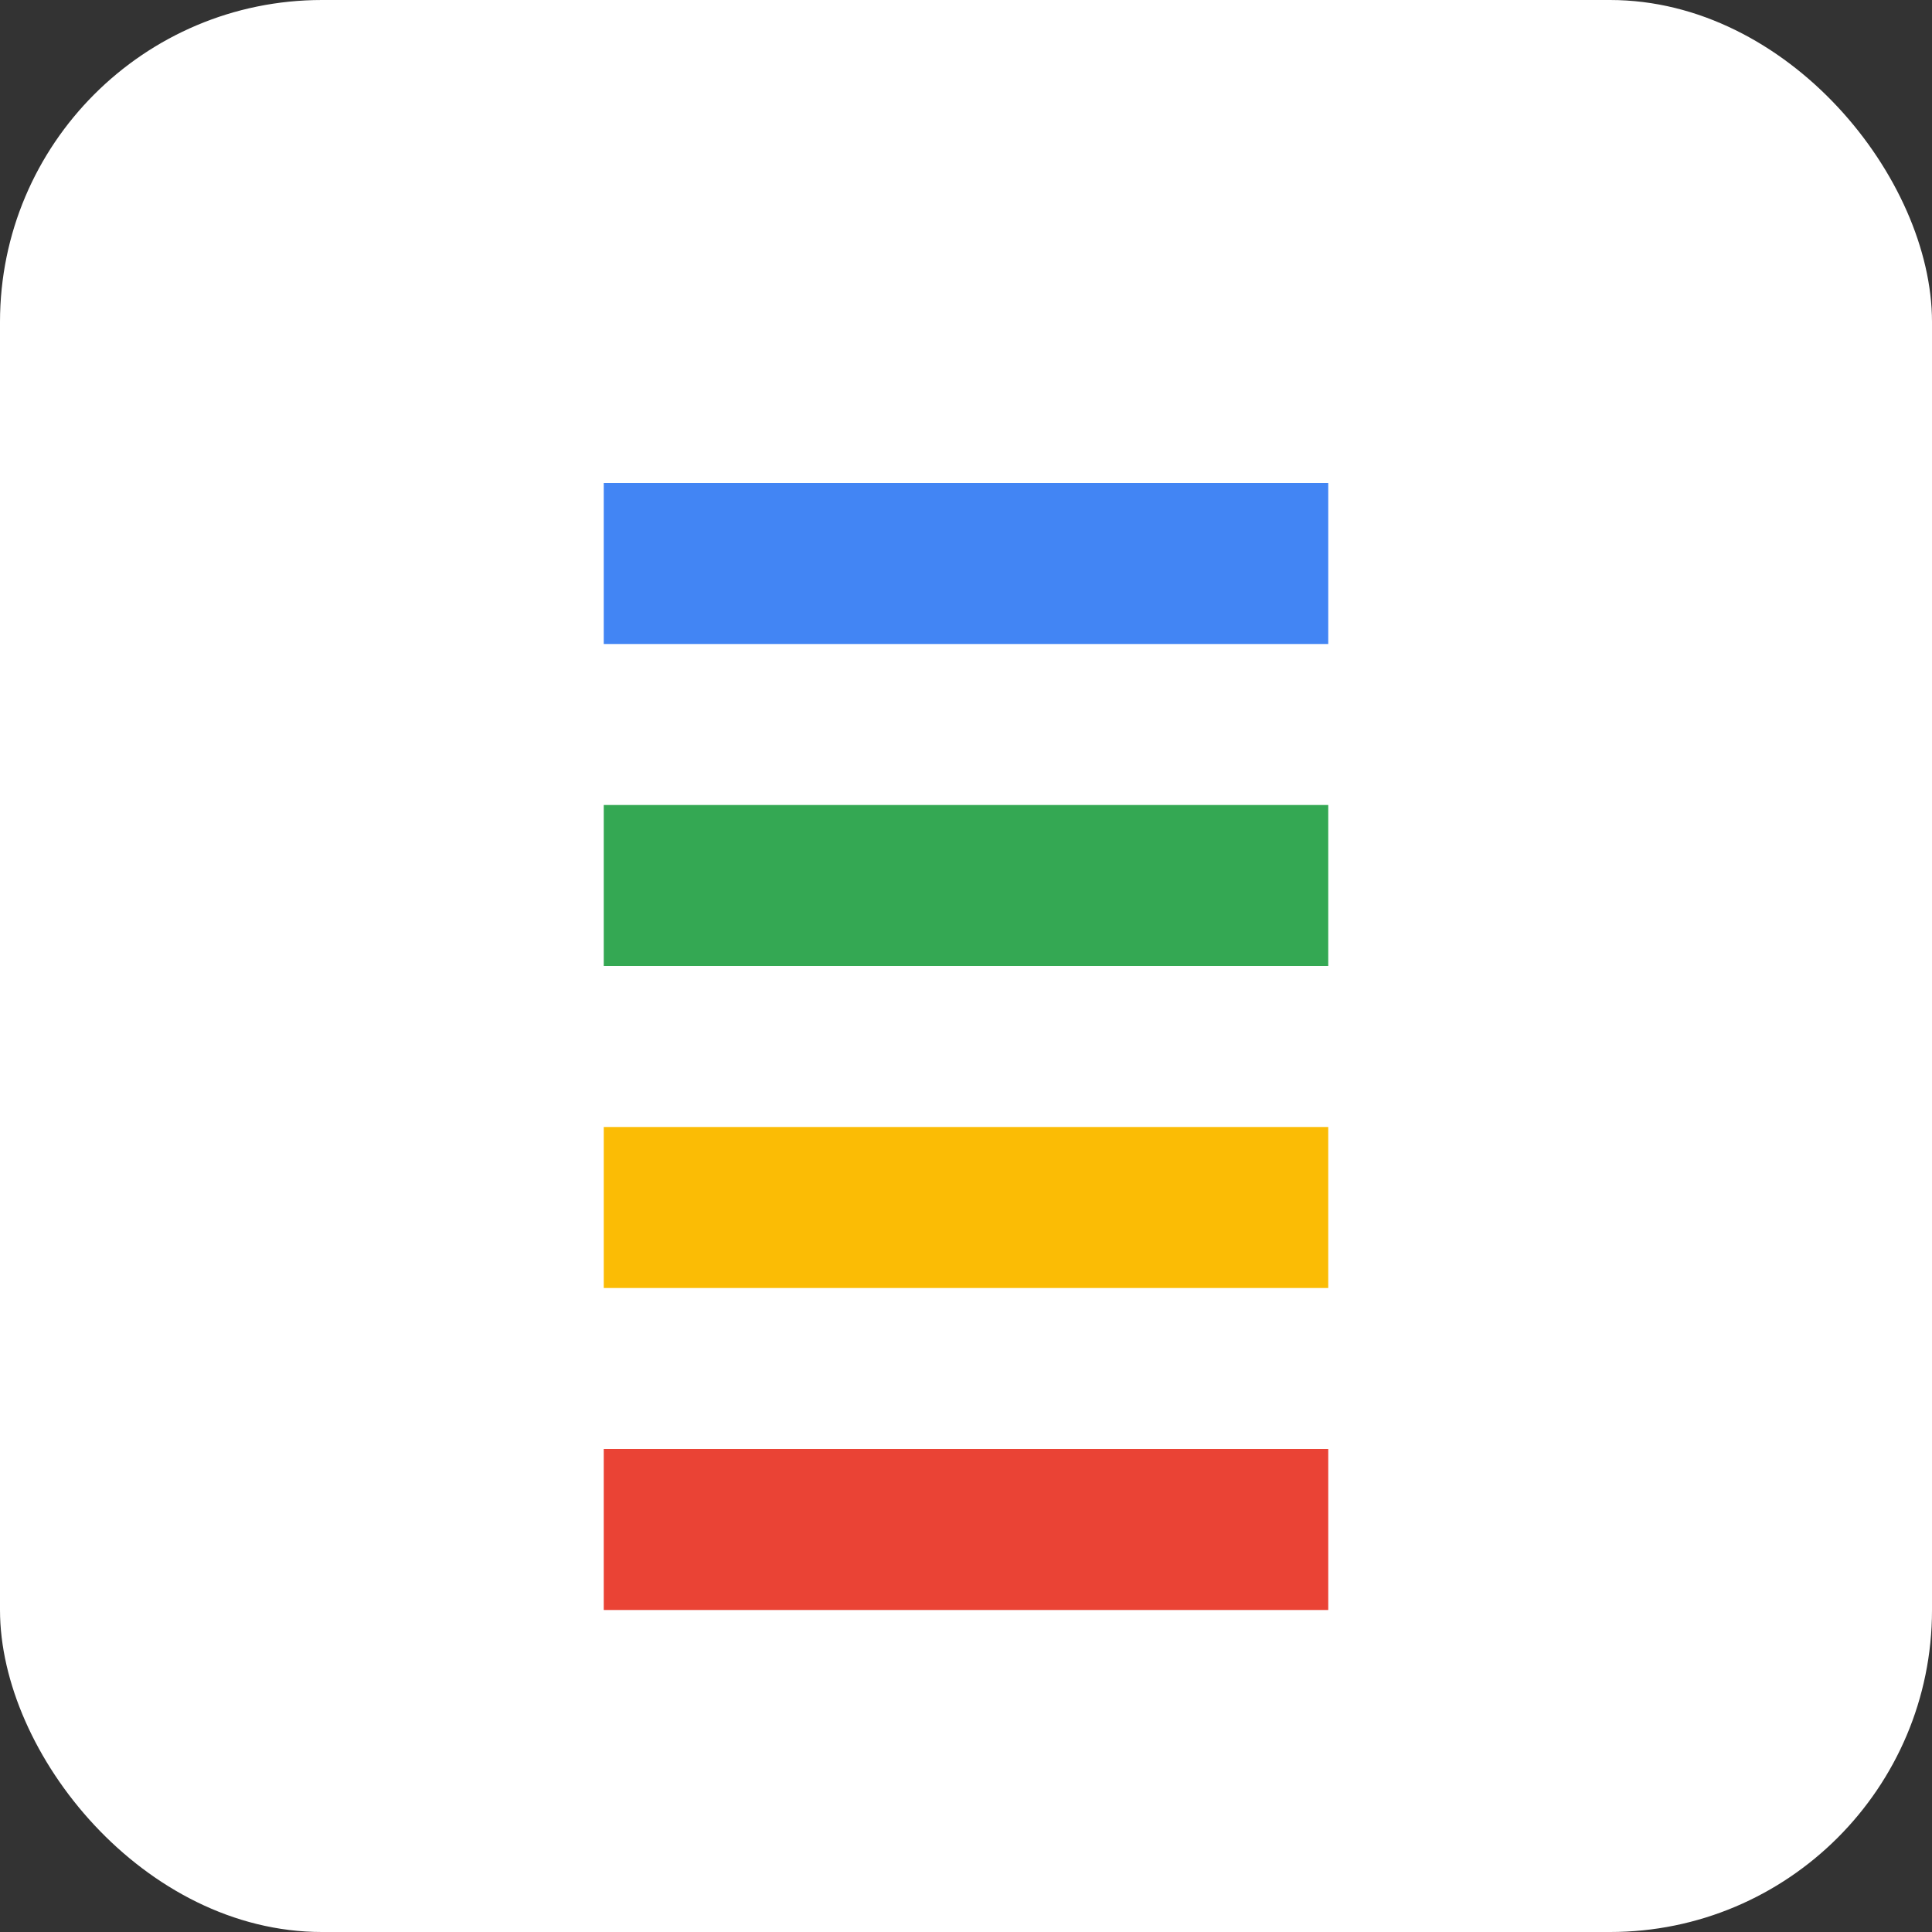
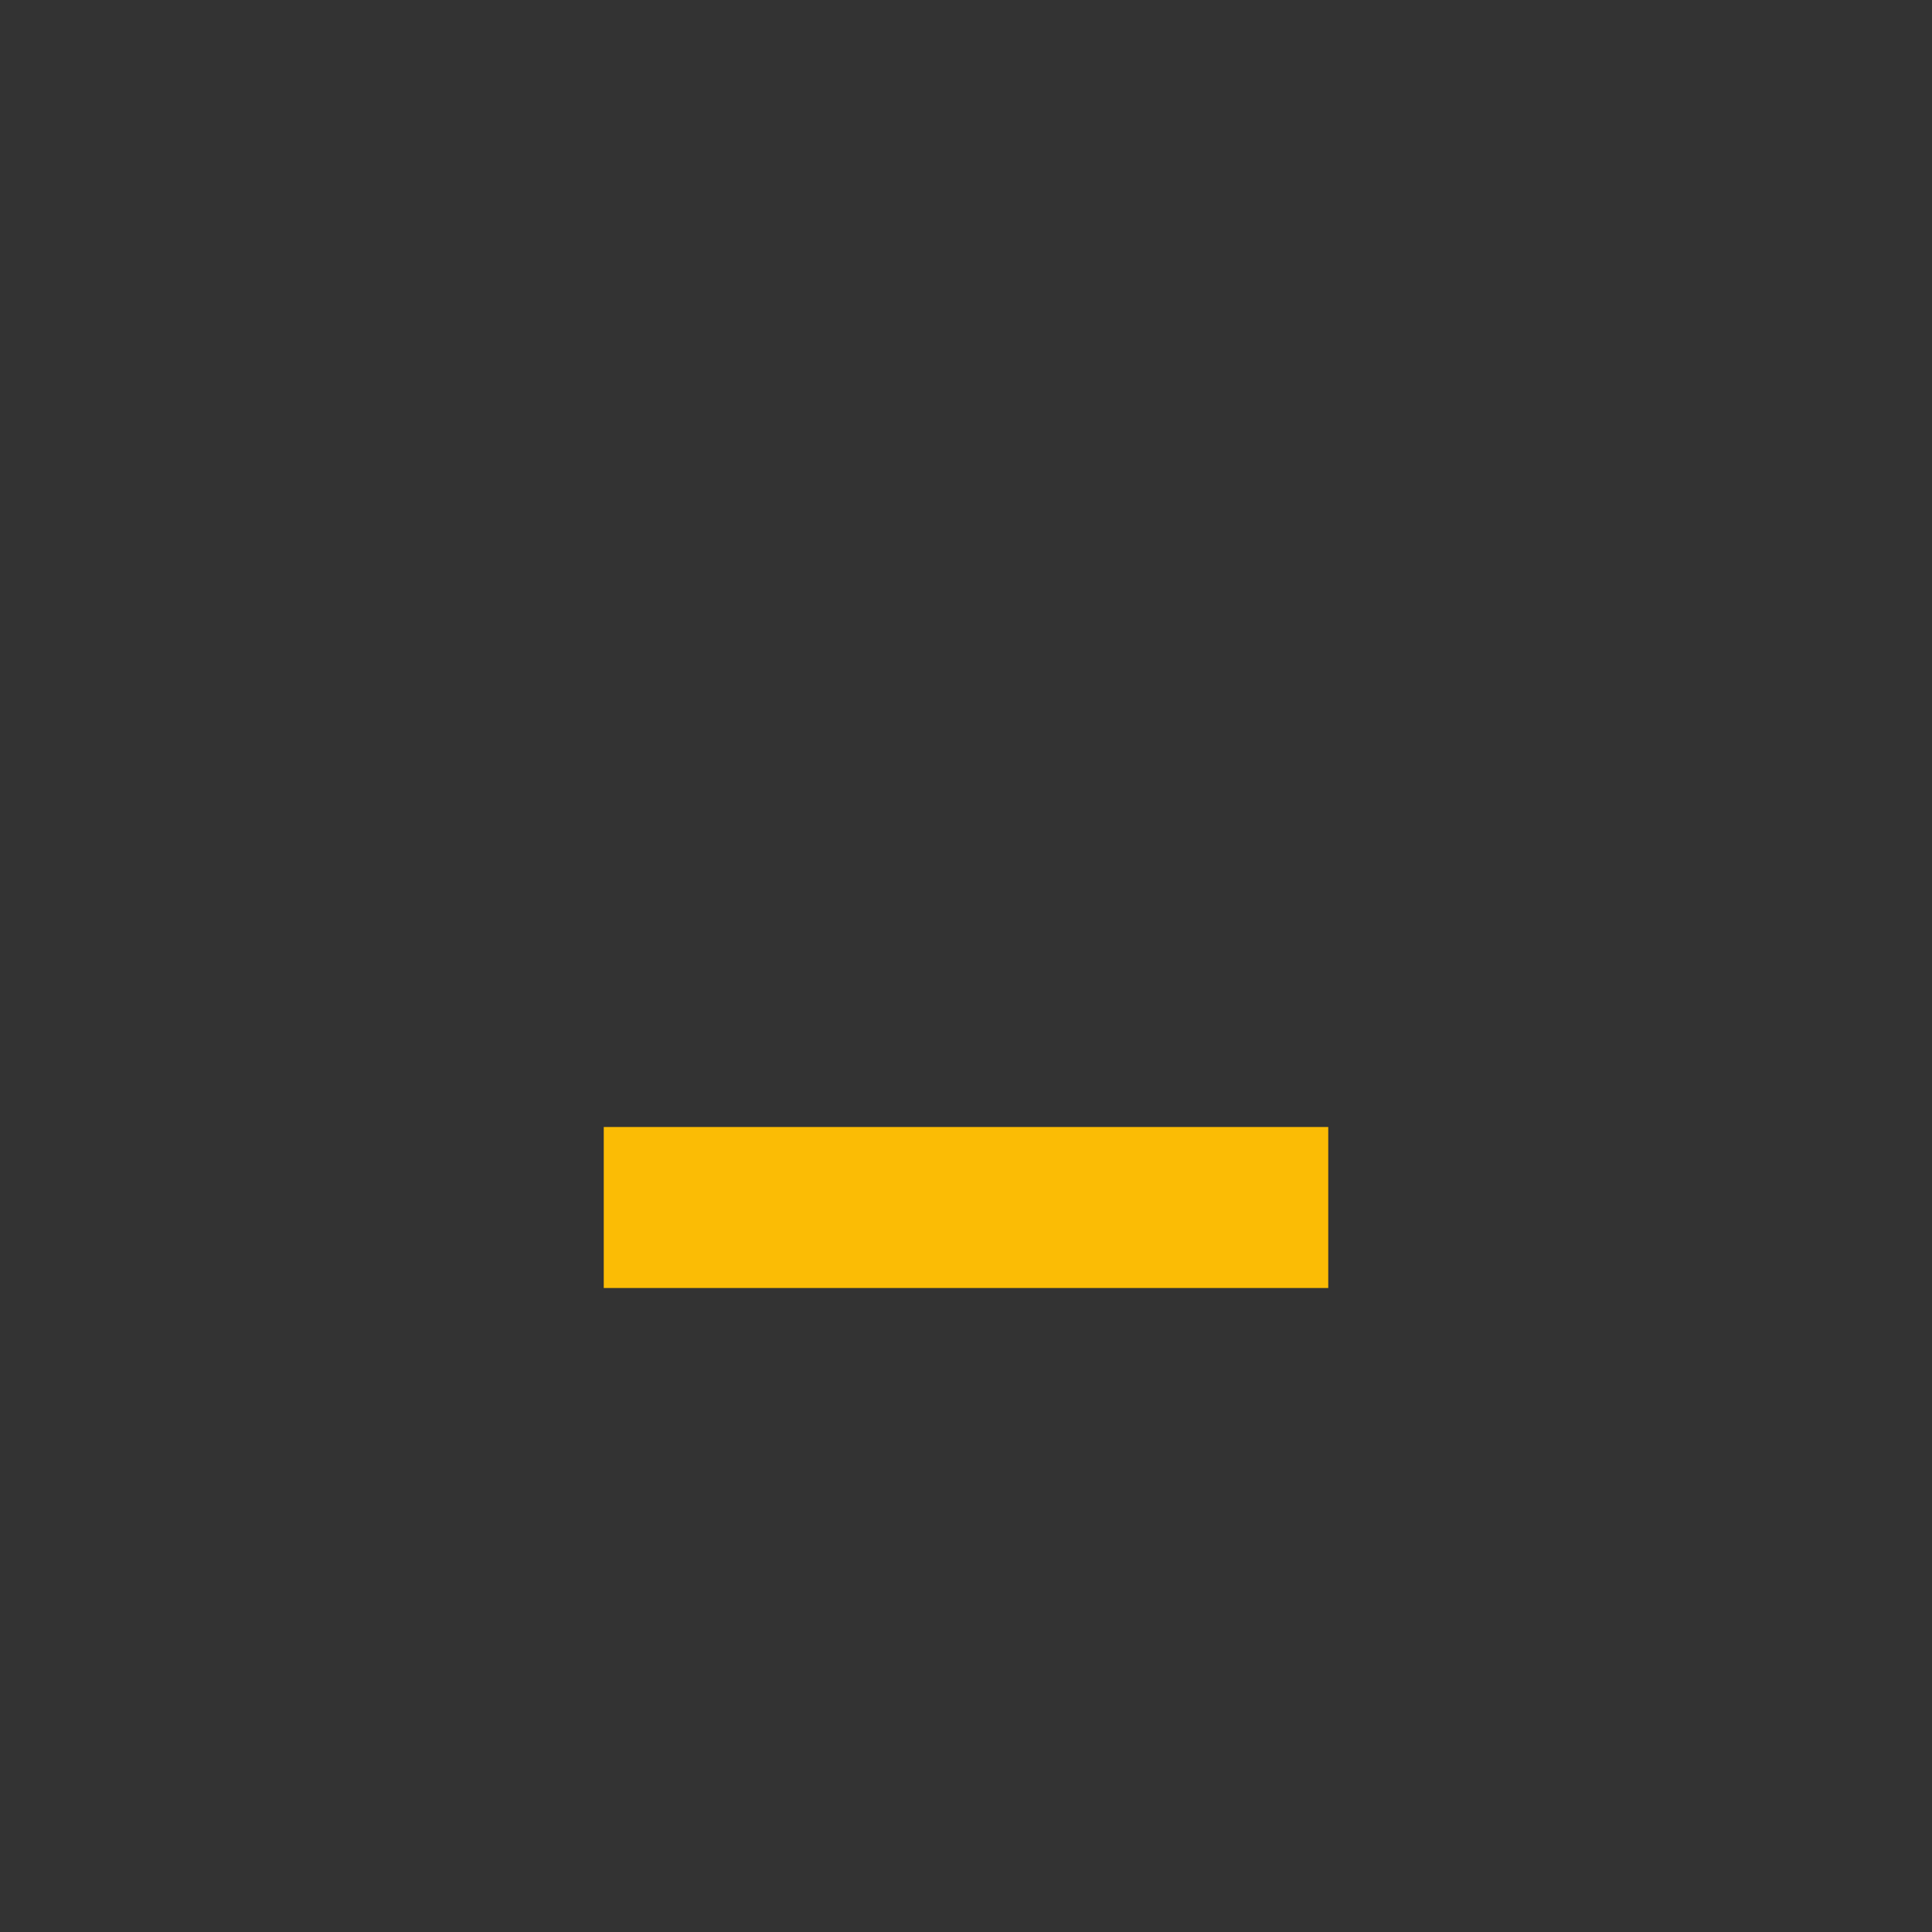
<svg xmlns="http://www.w3.org/2000/svg" viewBox="0 0 48 48">
  <rect x="0" y="0" width="48" height="48" fill="#333333" stroke="none" />
-   <rect width="48" height="48" rx="8" fill="#fff" />
-   <path fill="#4285F4" d="M15 12h18v4H15z" />
-   <path fill="#34A853" d="M15 20h18v4H15z" />
  <path fill="#FBBC05" d="M15 28h18v4H15z" />
-   <path fill="#EA4335" d="M15 36h18v4H15z" />
</svg>